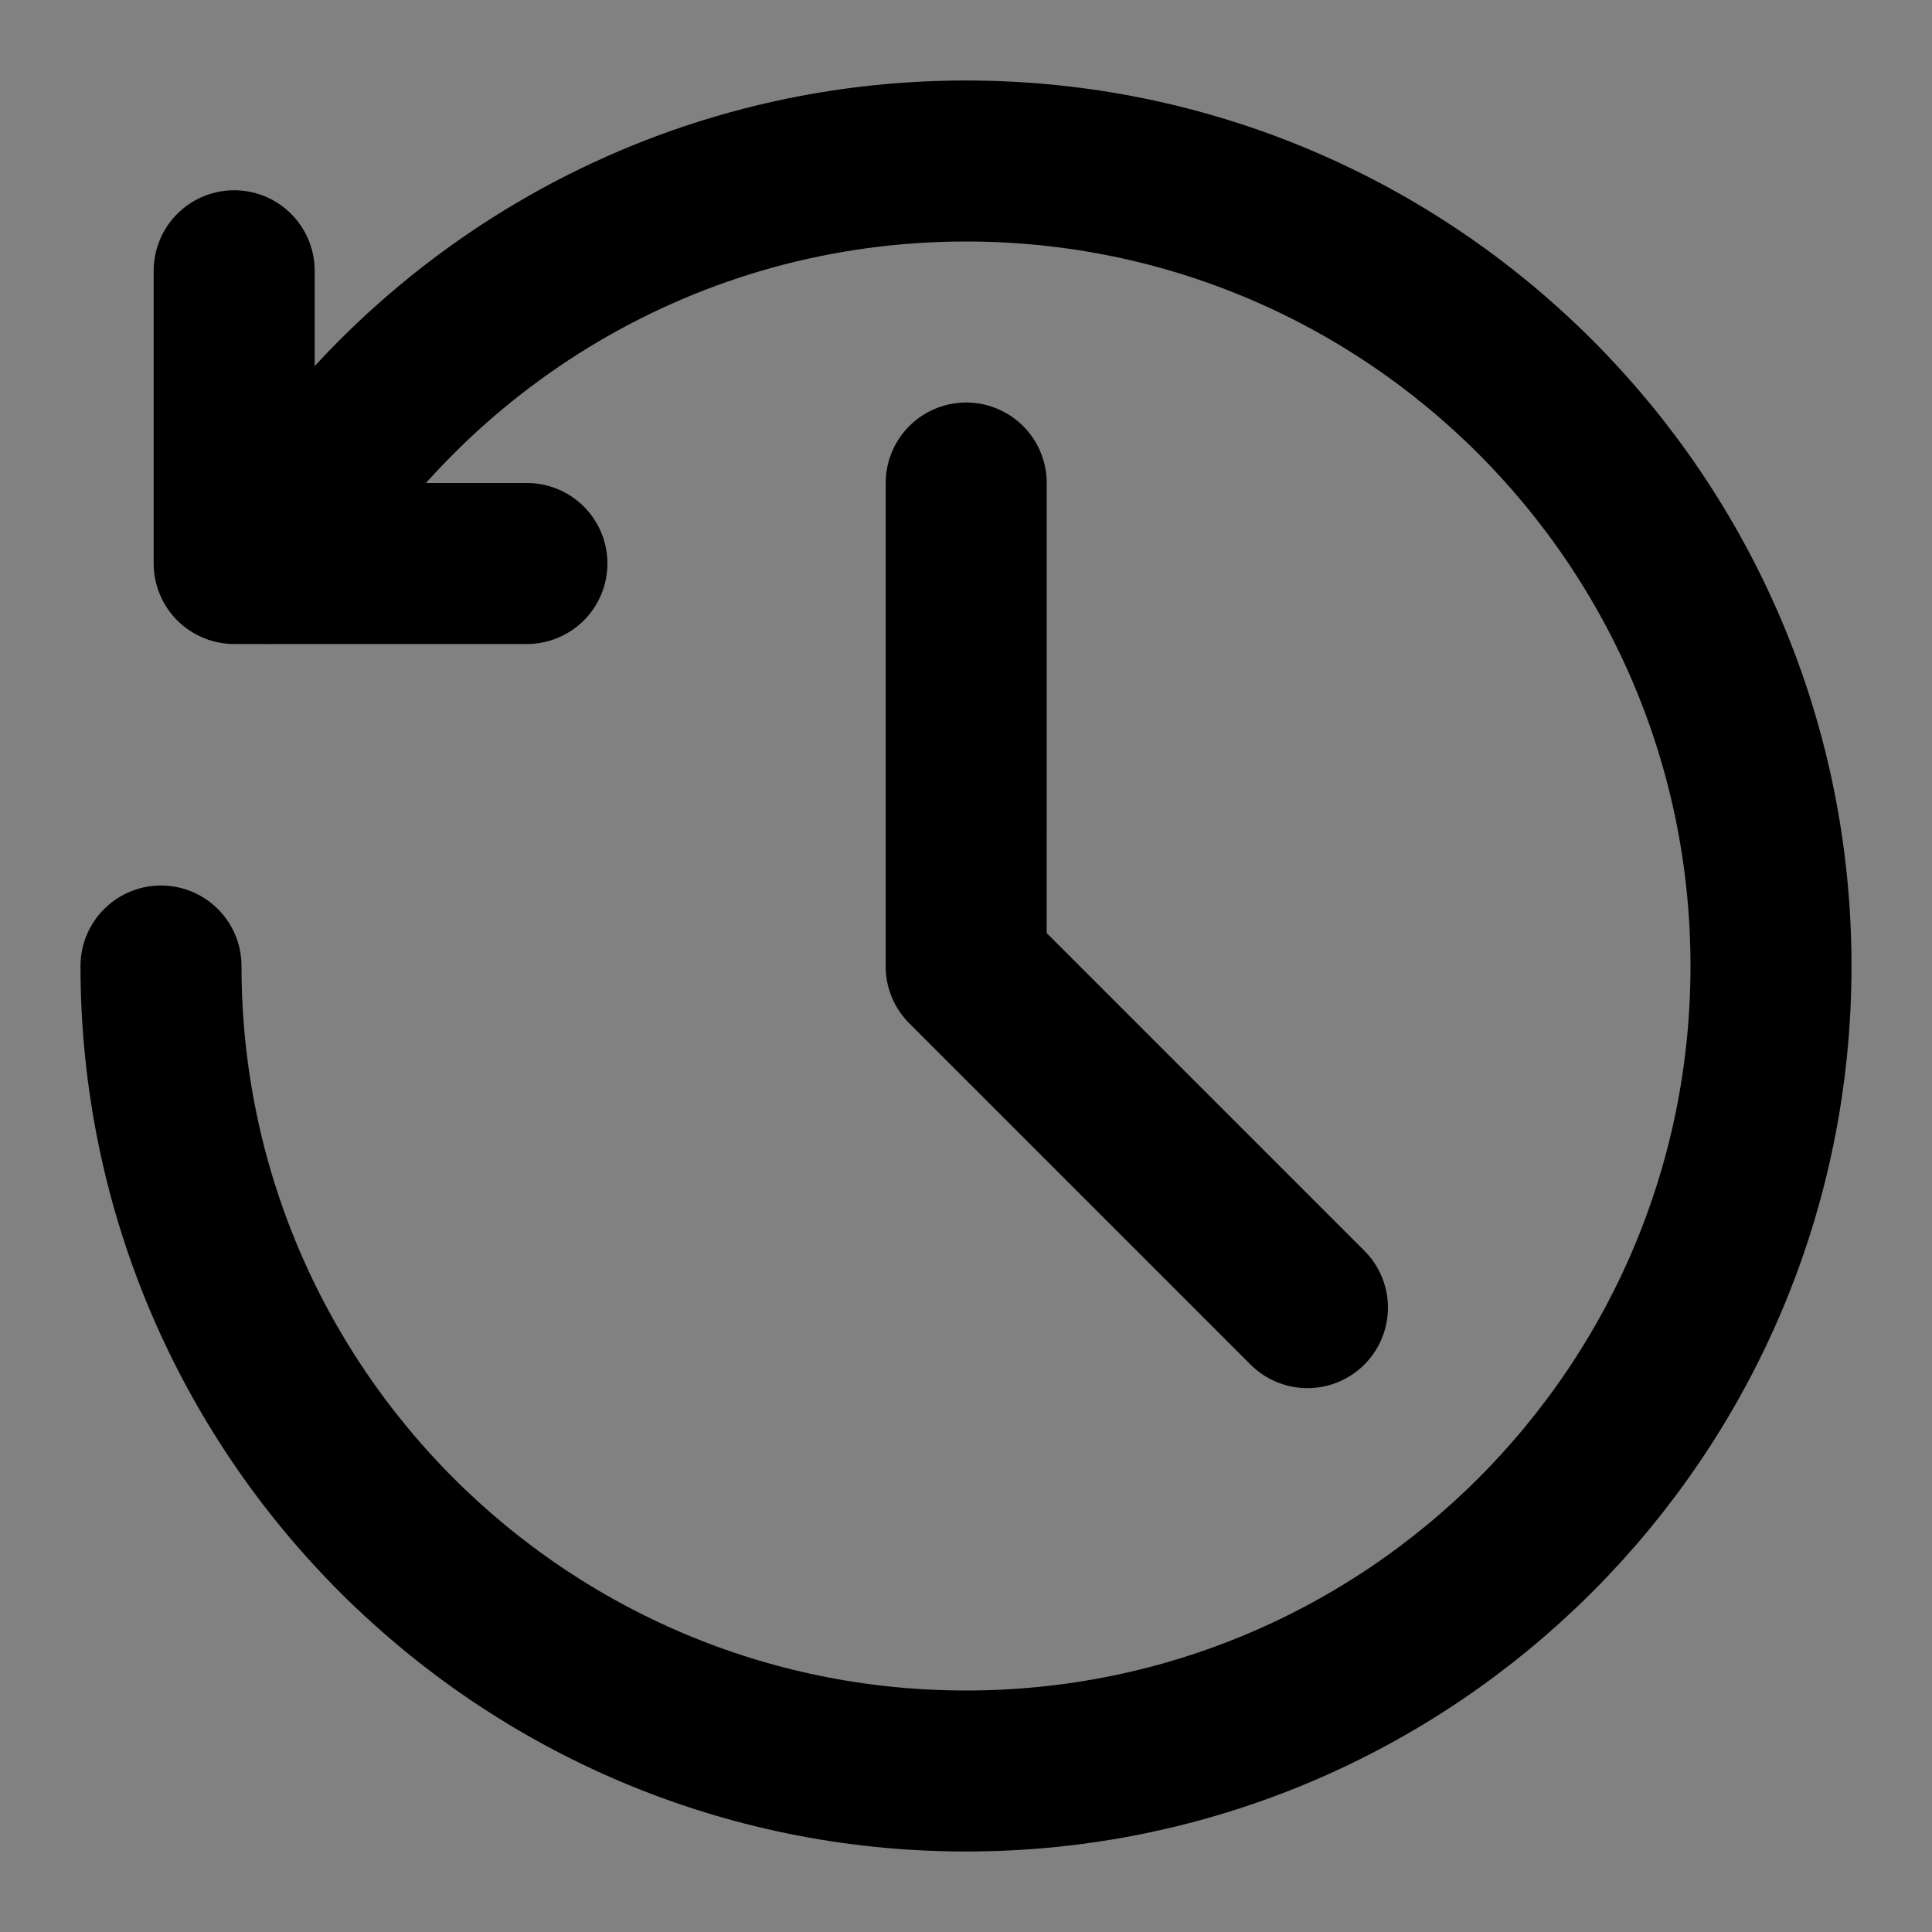
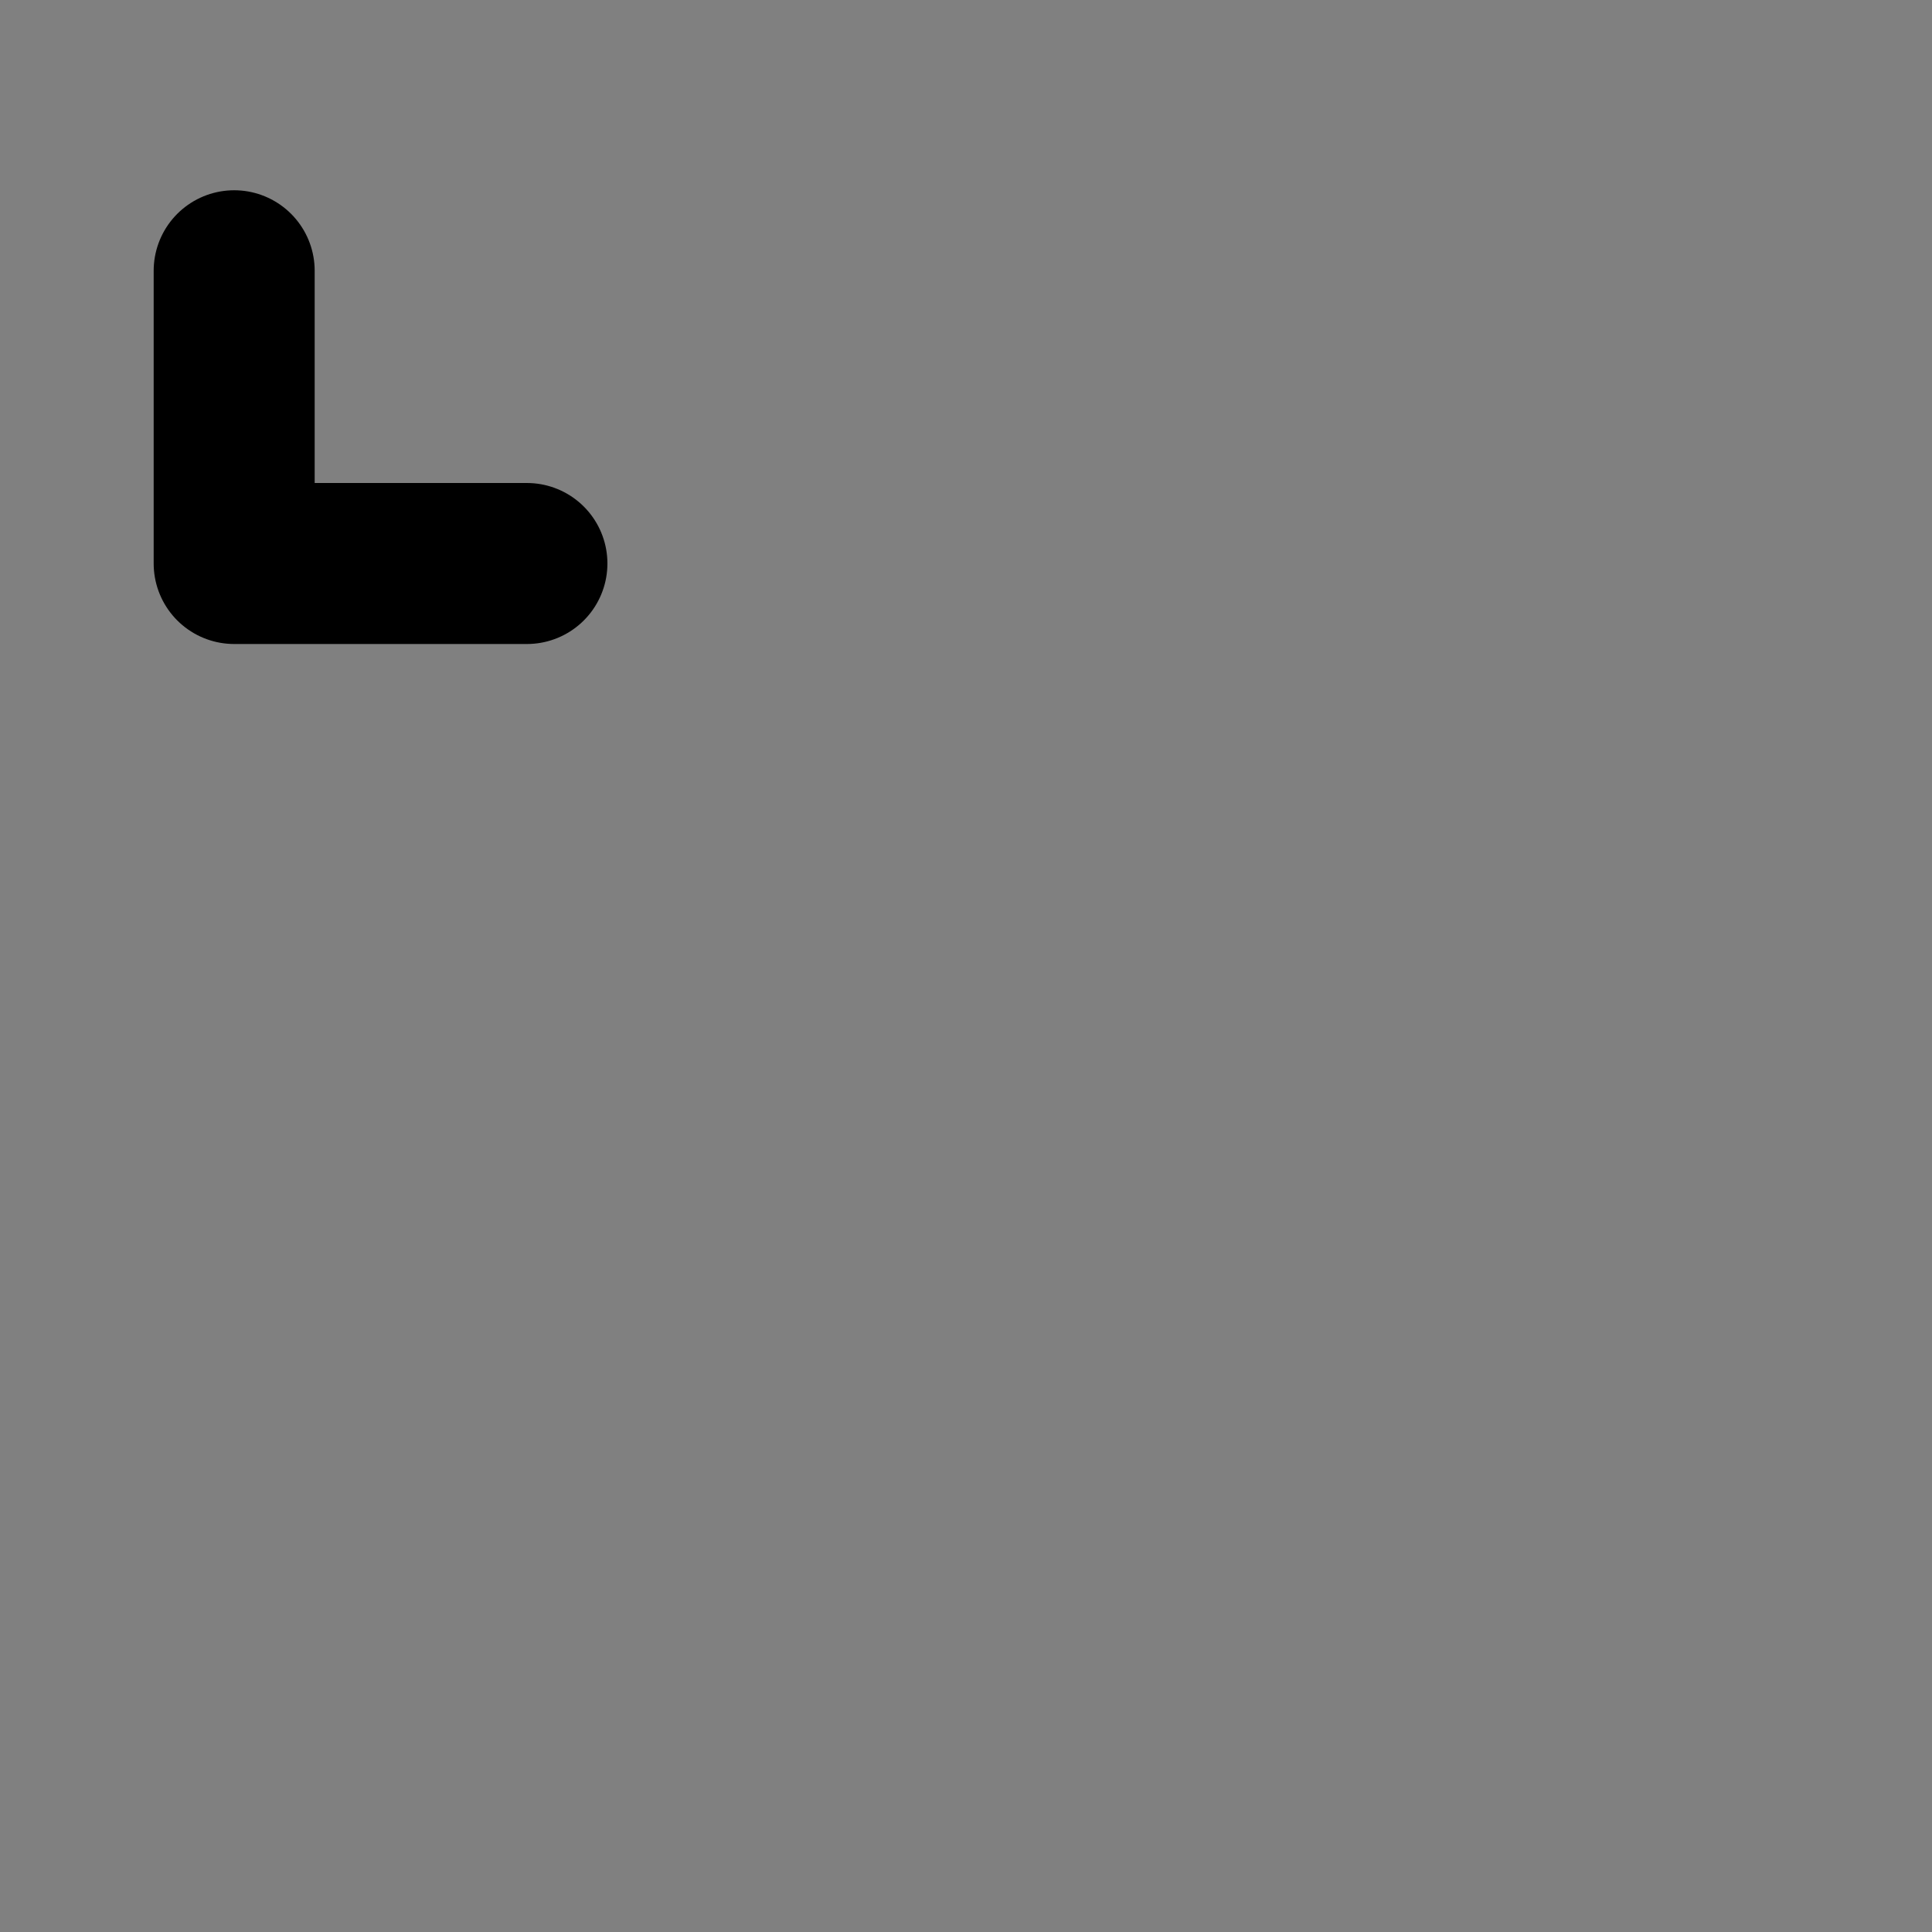
<svg xmlns="http://www.w3.org/2000/svg" width="800px" height="800px" viewBox="0 0 48 48" fill="none">
  <rect x="0" y="0" width="48" height="48" fill="#808080" stroke="none" />
-   <rect width="48" height="48" fill="white" fill-opacity="0.01" />
  <path d="M5.818 6.727V14H13.091" stroke="#000000" stroke-width="4" stroke-linecap="round" stroke-linejoin="round" />
-   <path d="M4 24C4 35.046 12.954 44 24 44V44C35.046 44 44 35.046 44 24C44 12.954 35.046 4 24 4C16.598 4 10.135 8.021 6.677 13.998" stroke="#000000" stroke-width="4" stroke-linecap="round" stroke-linejoin="round" />
-   <path d="M24.005 12L24.004 24.009L32.483 32.488" stroke="#000000" stroke-width="4" stroke-linecap="round" stroke-linejoin="round" />
</svg>